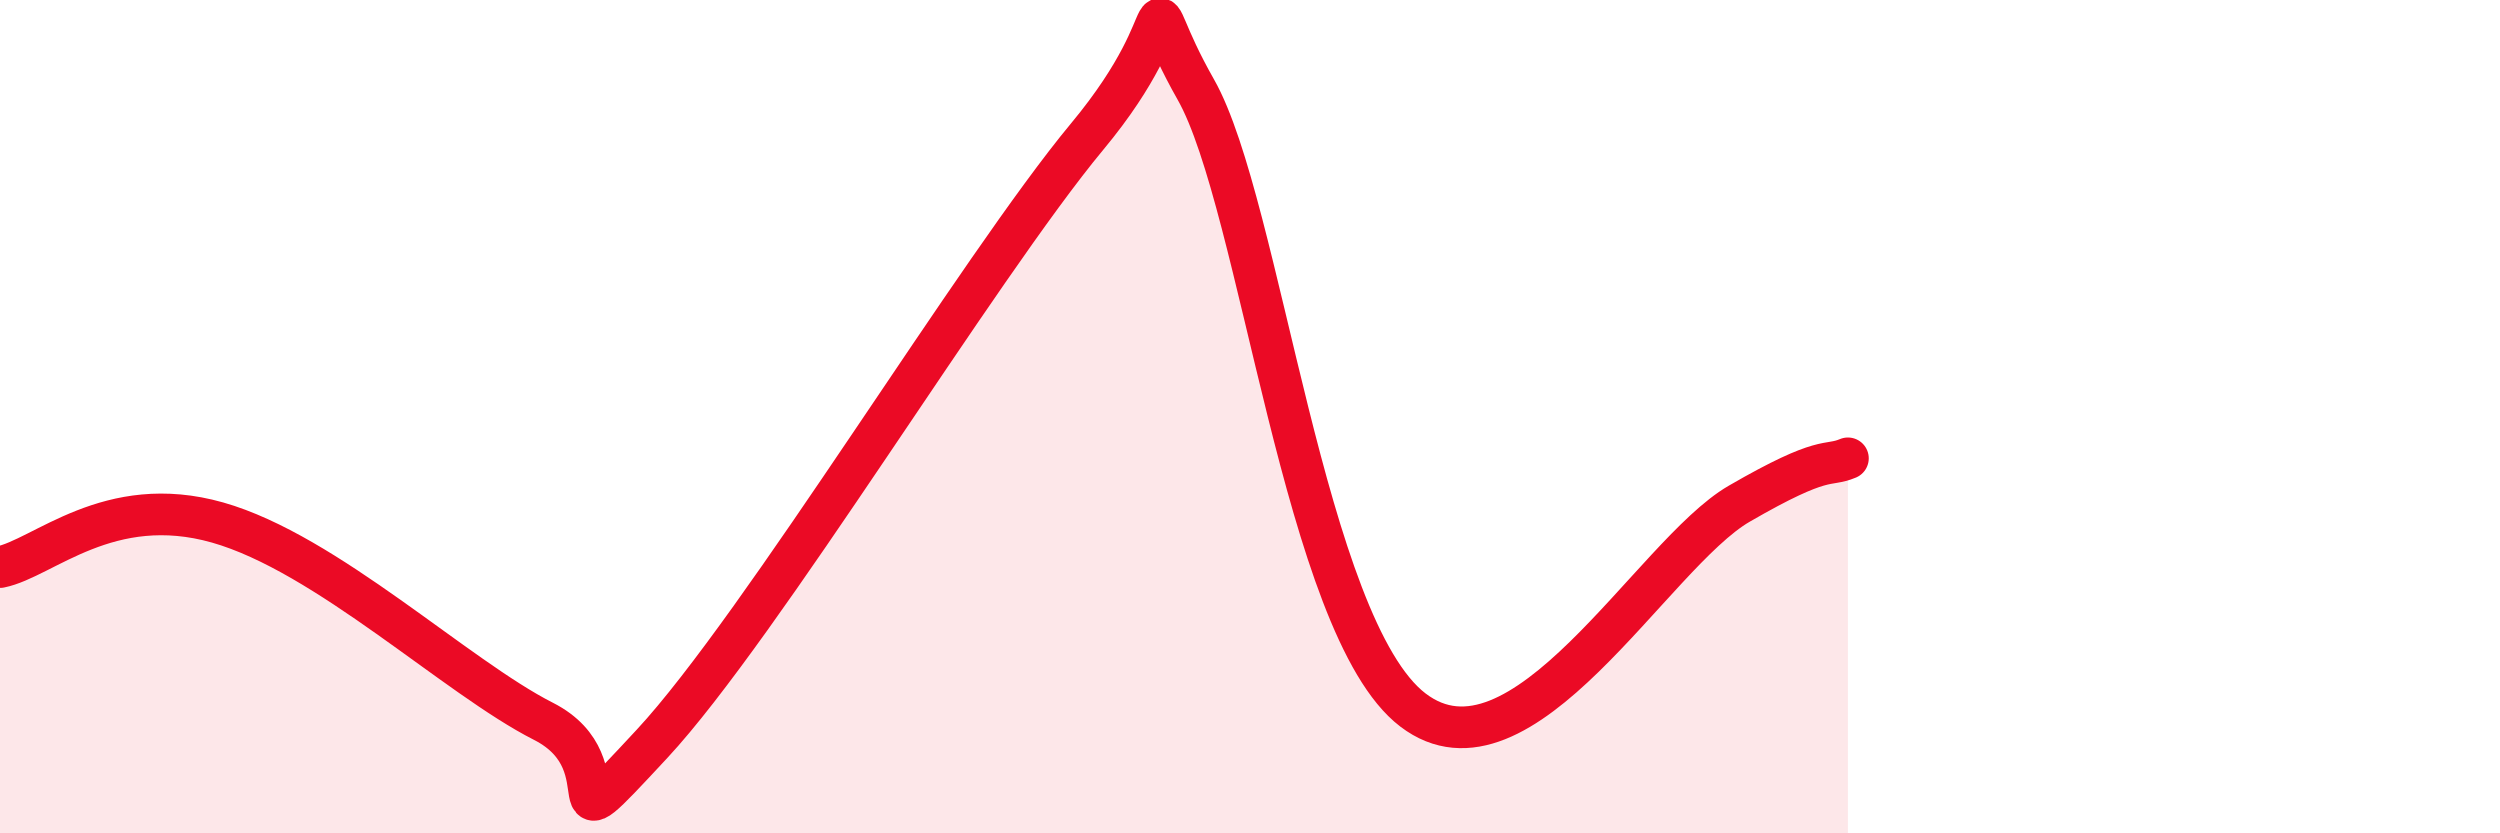
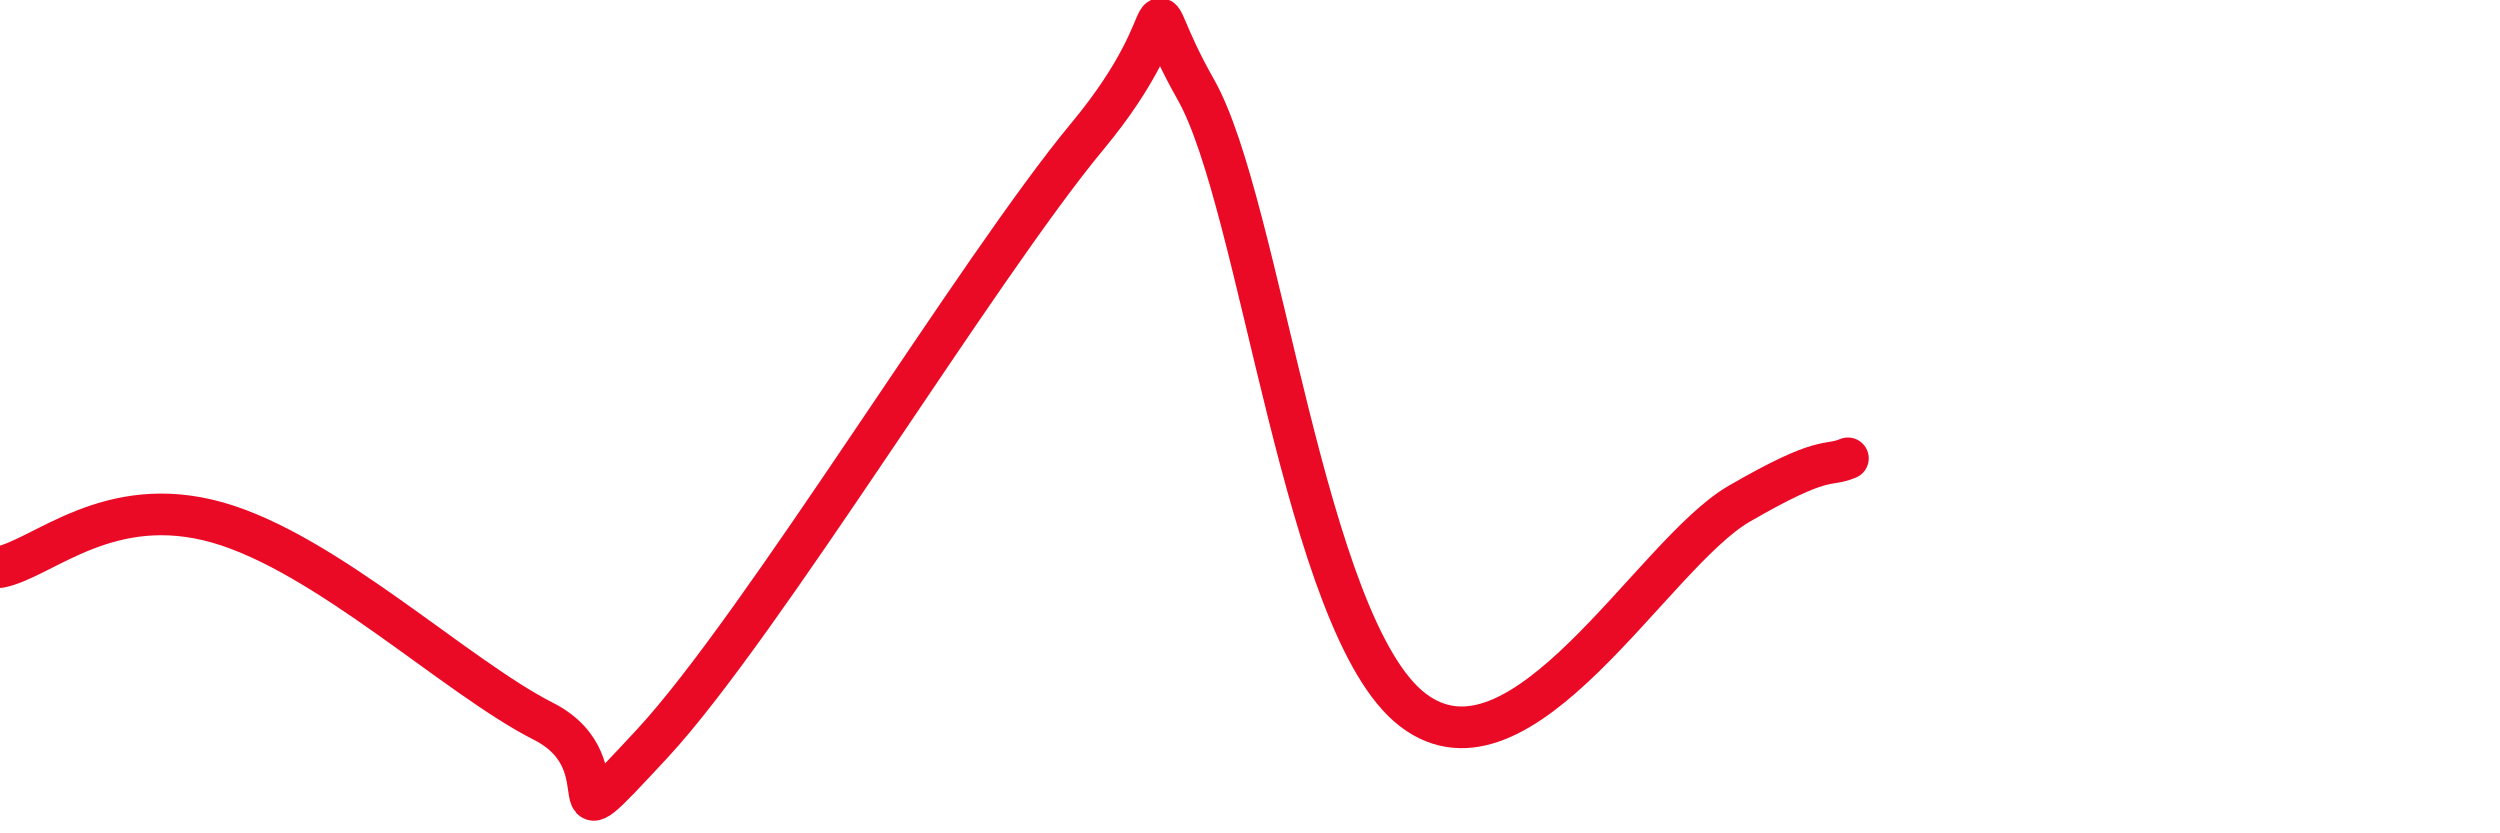
<svg xmlns="http://www.w3.org/2000/svg" width="60" height="20" viewBox="0 0 60 20">
-   <path d="M 0,13.61 C 1.04,13.4 2.61,11.8 5.22,12.54 C 7.83,13.28 10.95,16.25 13.04,17.31 C 15.13,18.37 13.04,20.66 15.65,17.85 C 18.26,15.04 23.48,6.42 26.09,3.28 C 28.7,0.14 27.14,-0.6 28.7,2.15 C 30.26,4.9 31.3,15.05 33.91,17.04 C 36.52,19.03 39.65,13.3 41.74,12.09 C 43.83,10.88 43.83,11.22 44.35,11L44.35 20L0 20Z" fill="#EB0A25" opacity="0.1" stroke-linecap="round" stroke-linejoin="round" />
  <path d="M 0,13.61 C 1.04,13.4 2.61,11.8 5.22,12.54 C 7.83,13.28 10.95,16.25 13.04,17.31 C 15.13,18.37 13.04,20.66 15.65,17.85 C 18.26,15.04 23.48,6.42 26.09,3.28 C 28.7,0.14 27.14,-0.6 28.7,2.15 C 30.26,4.9 31.3,15.05 33.91,17.04 C 36.52,19.03 39.65,13.3 41.74,12.09 C 43.83,10.88 43.83,11.22 44.35,11" stroke="#EB0A25" stroke-width="1" fill="none" stroke-linecap="round" stroke-linejoin="round" />
</svg>